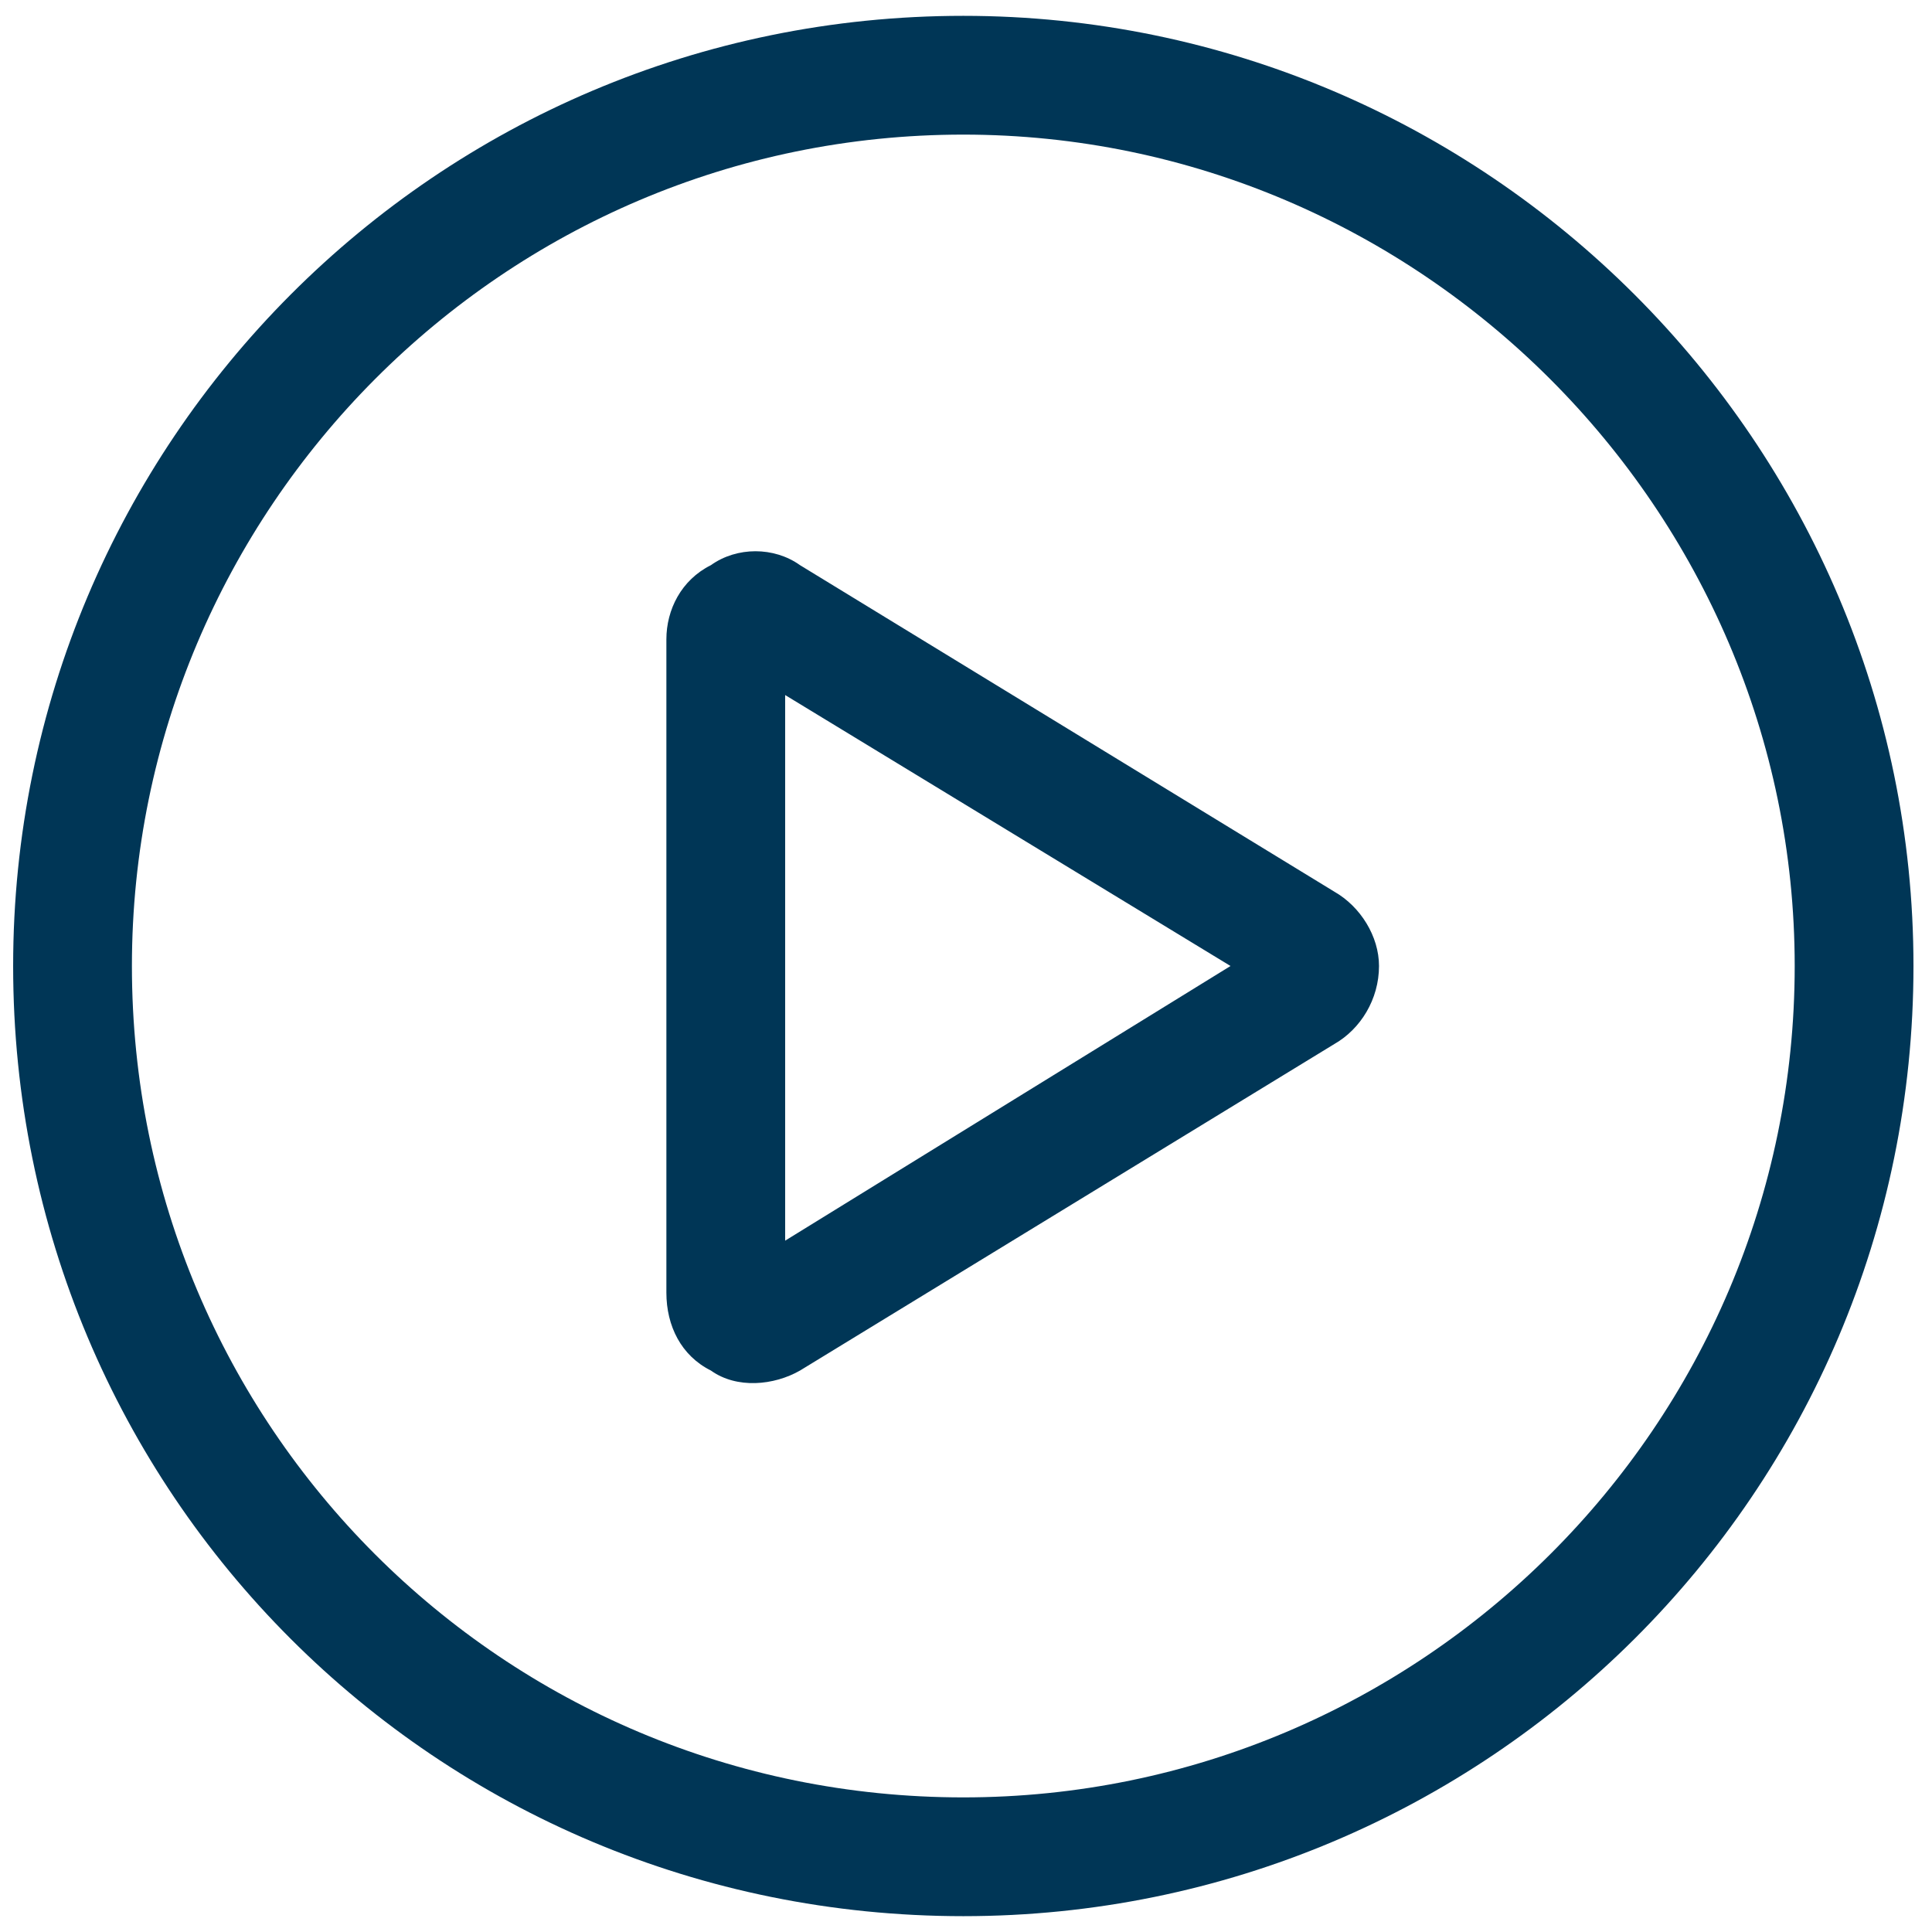
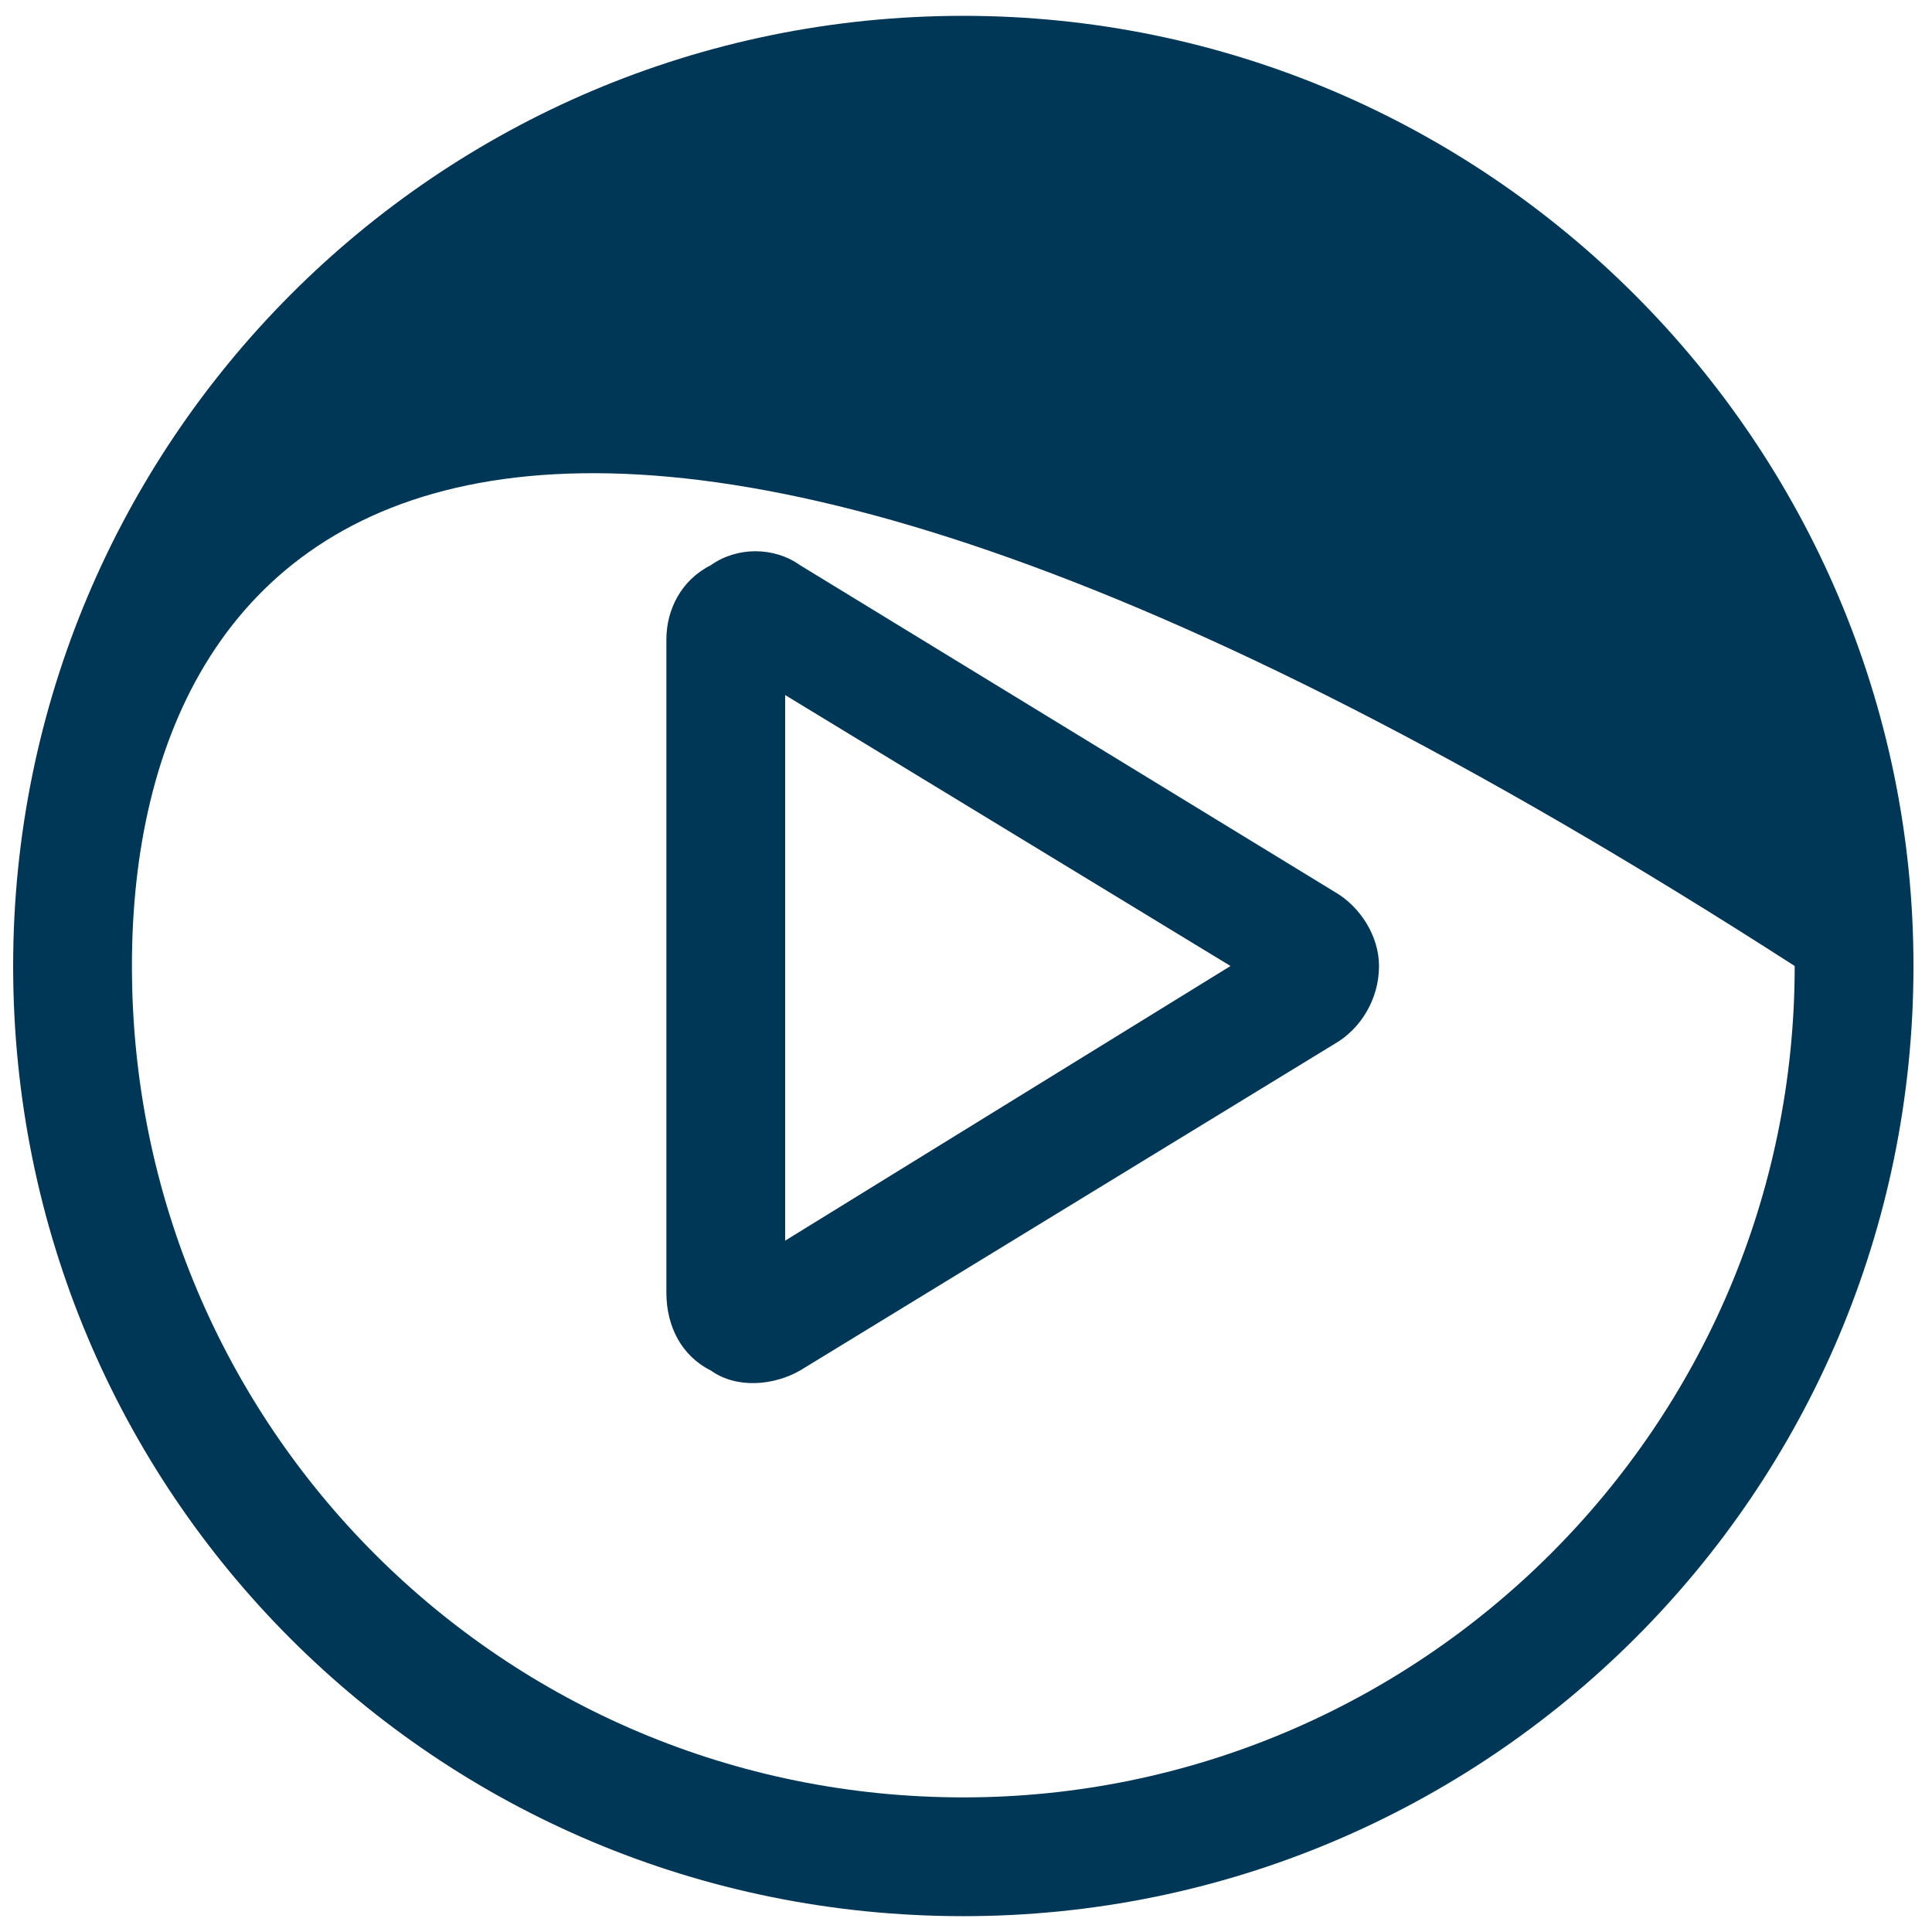
<svg xmlns="http://www.w3.org/2000/svg" width="61" height="61" viewBox="0 0 61 61" fill="none">
-   <path d="M42.134 28.156C42.954 28.625 43.54 29.562 43.54 30.5C43.54 31.555 42.954 32.492 42.134 32.961L25.259 43.273C24.439 43.742 23.267 43.859 22.446 43.273C21.509 42.805 21.04 41.867 21.04 40.812V20.188C21.04 19.25 21.509 18.312 22.446 17.844C23.267 17.258 24.439 17.258 25.259 17.844L42.134 28.156ZM24.79 21.945V39.172L38.852 30.5L24.79 21.945ZM0.415 30.5C0.415 13.977 13.774 0.5 30.415 0.5C46.938 0.5 60.415 13.977 60.415 30.5C60.415 47.141 46.938 60.5 30.415 60.5C13.774 60.5 0.415 47.141 0.415 30.5ZM30.415 56.75C44.829 56.75 56.665 45.031 56.665 30.5C56.665 16.086 44.829 4.25 30.415 4.25C15.884 4.25 4.165 16.086 4.165 30.5C4.165 45.031 15.884 56.75 30.415 56.75Z" fill="#003656" />
+   <path d="M42.134 28.156C42.954 28.625 43.54 29.562 43.54 30.5C43.54 31.555 42.954 32.492 42.134 32.961L25.259 43.273C24.439 43.742 23.267 43.859 22.446 43.273C21.509 42.805 21.04 41.867 21.04 40.812V20.188C21.04 19.25 21.509 18.312 22.446 17.844C23.267 17.258 24.439 17.258 25.259 17.844L42.134 28.156ZM24.79 21.945V39.172L38.852 30.5L24.79 21.945ZM0.415 30.5C0.415 13.977 13.774 0.5 30.415 0.5C46.938 0.5 60.415 13.977 60.415 30.5C60.415 47.141 46.938 60.5 30.415 60.5C13.774 60.5 0.415 47.141 0.415 30.5ZM30.415 56.75C44.829 56.75 56.665 45.031 56.665 30.5C15.884 4.25 4.165 16.086 4.165 30.5C4.165 45.031 15.884 56.75 30.415 56.75Z" fill="#003656" />
</svg>